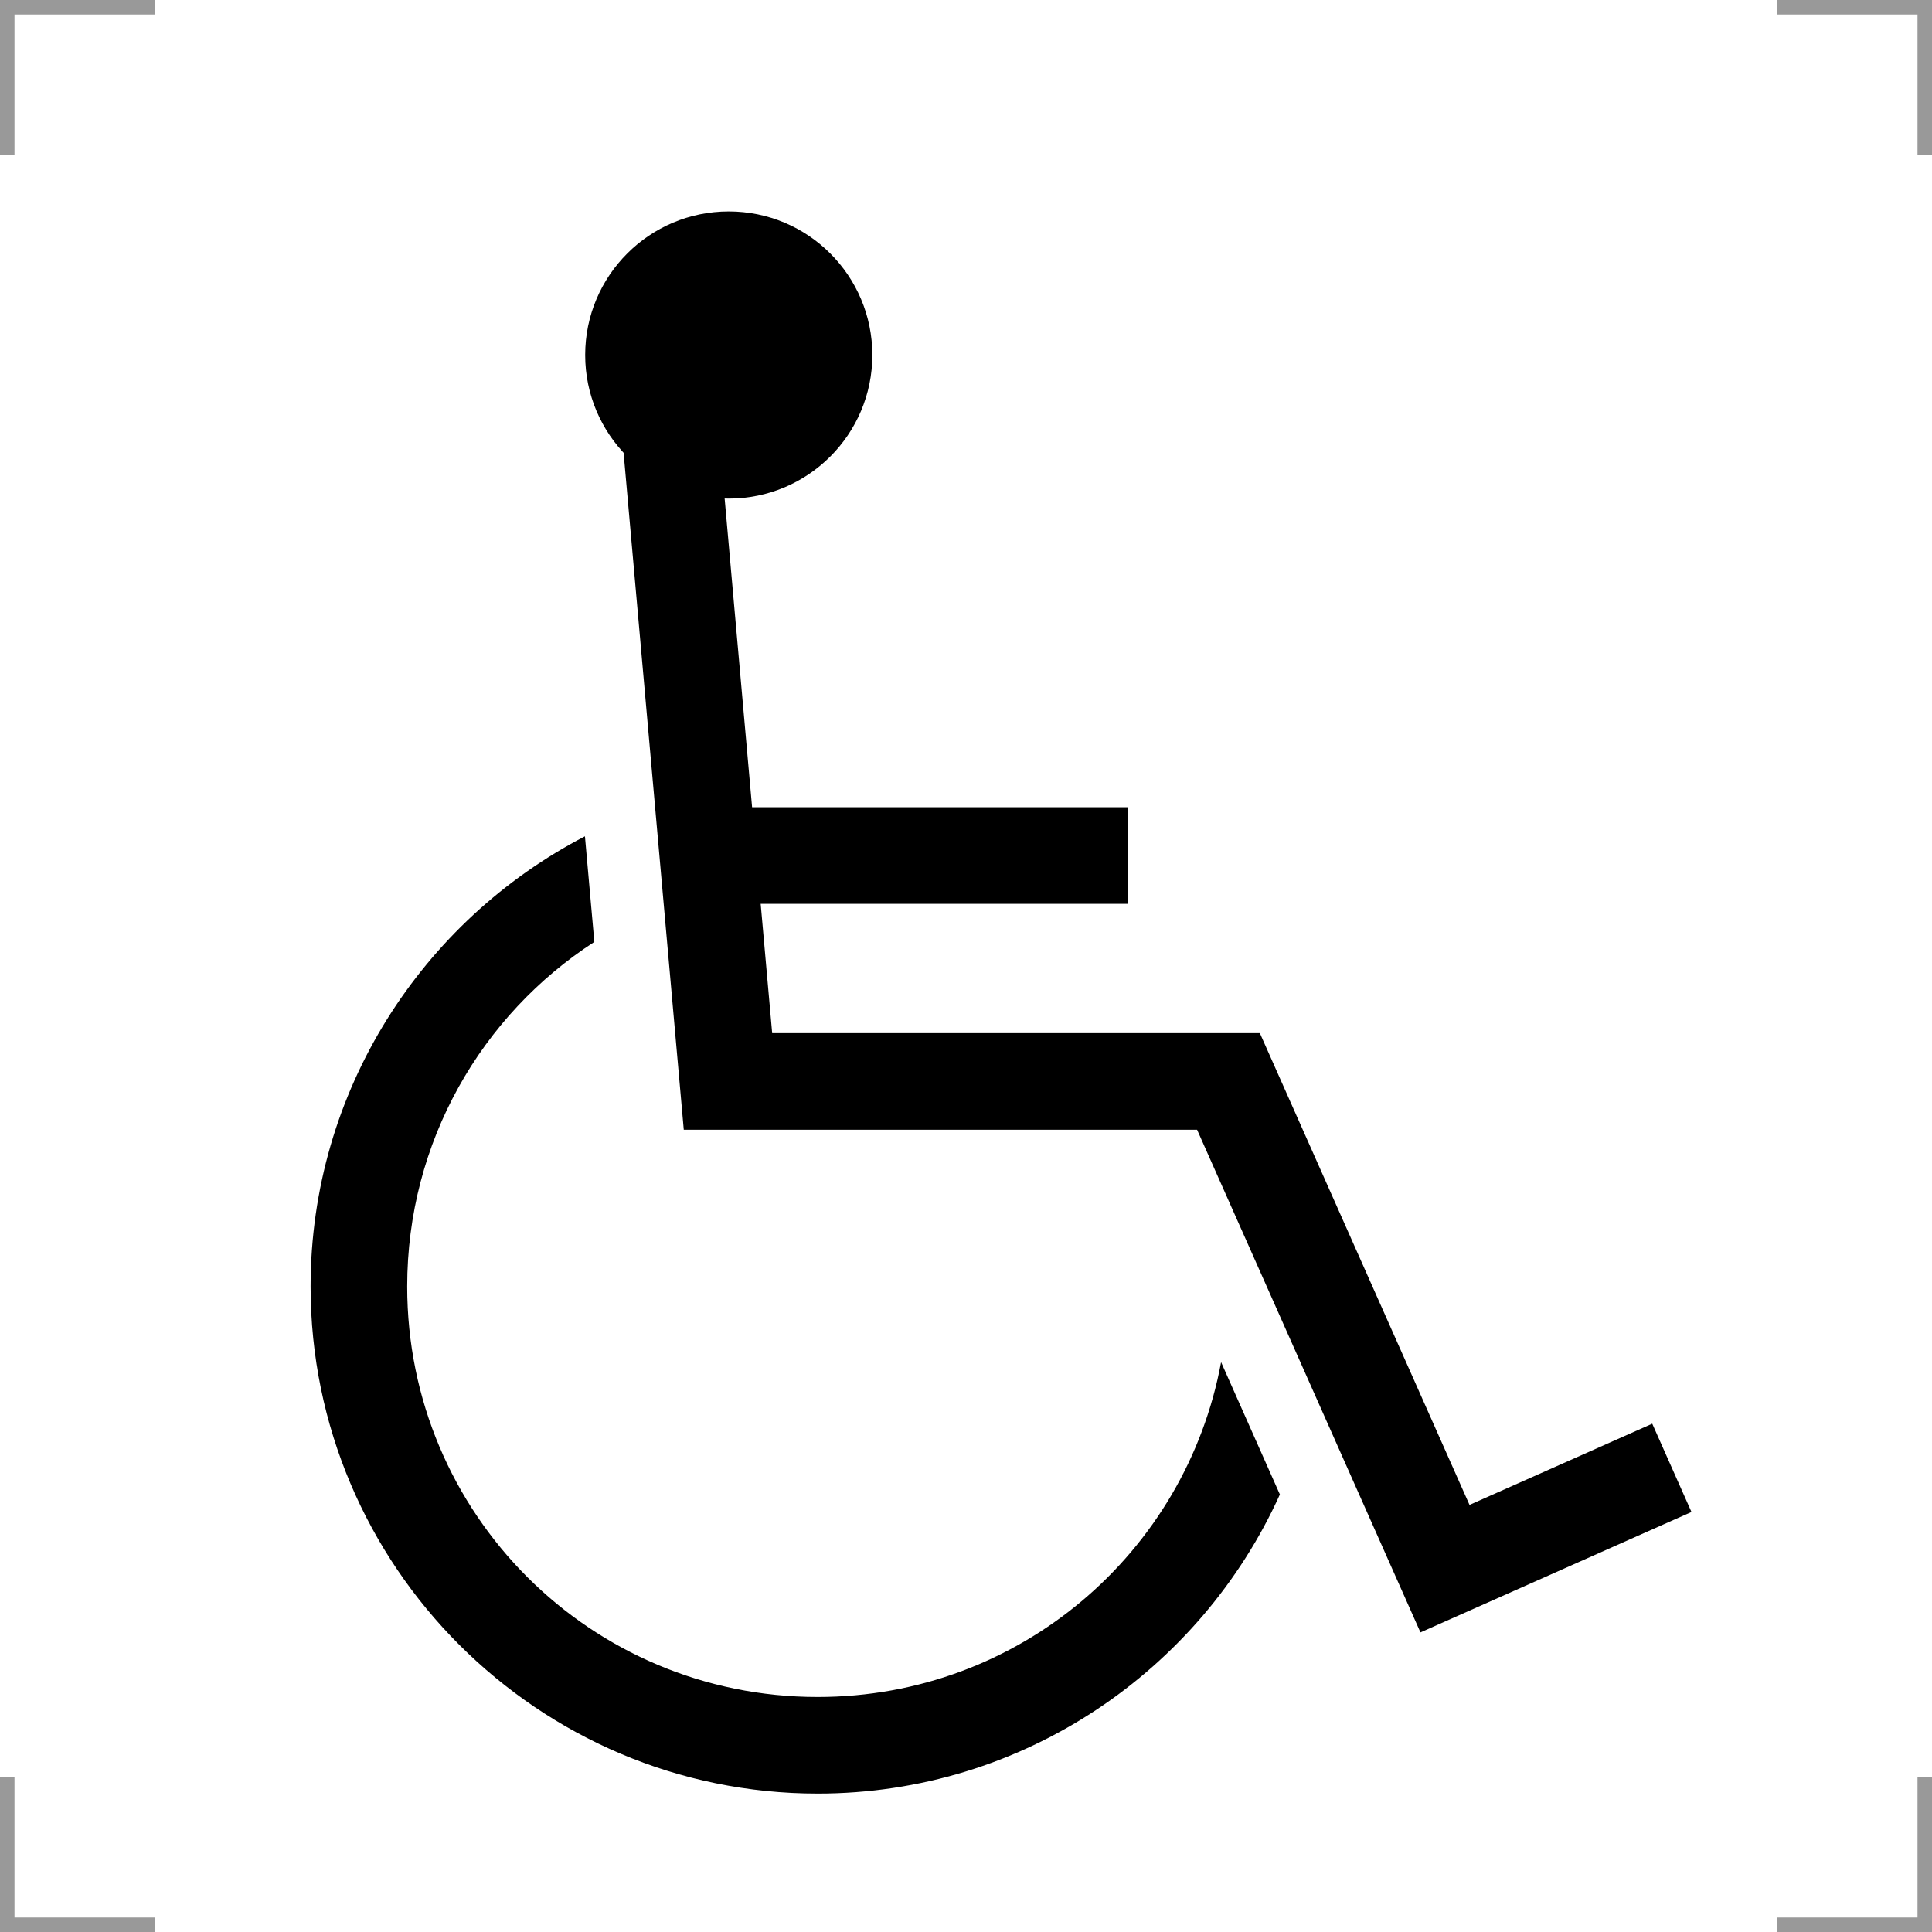
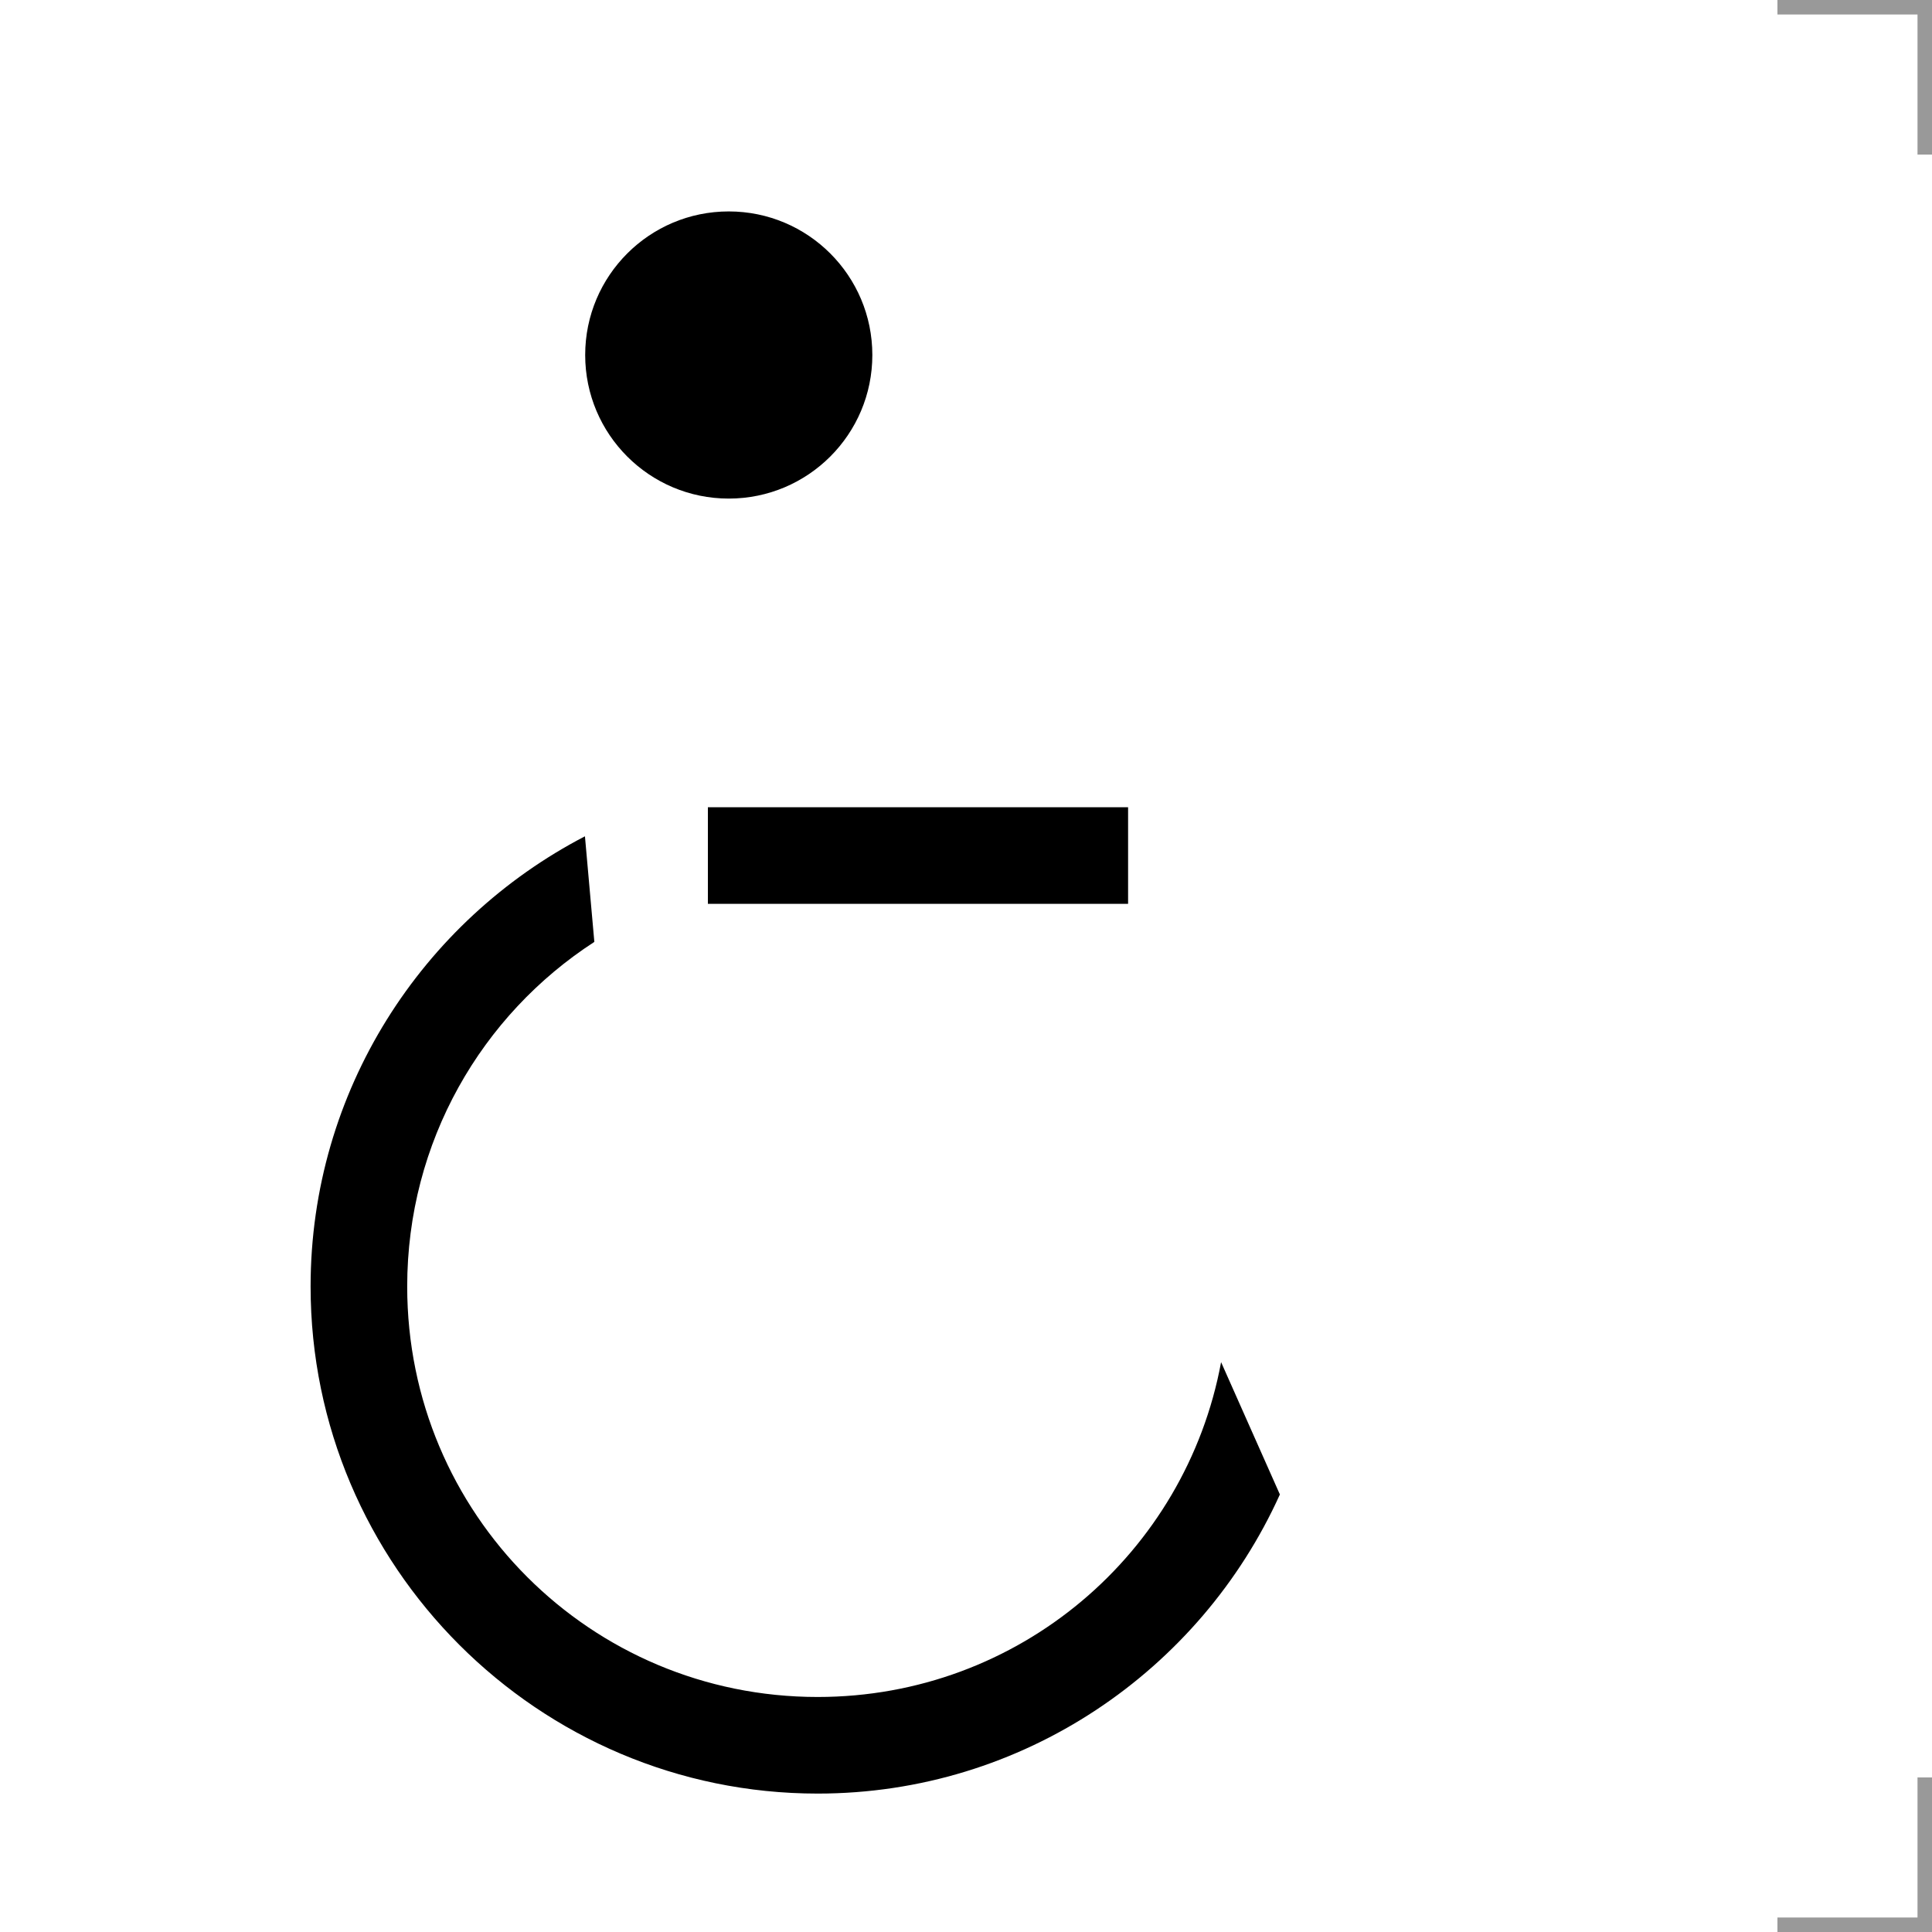
<svg xmlns="http://www.w3.org/2000/svg" width="200" height="200" version="1.1">
  <g fill="none" stroke="#999" stroke-width="3">
-     <path d="m0 16v-16h16" />
    <path d="m200 16v-16h-16" />
-     <path d="m0 184v16h16" />
    <path d="m200 184v16h-16" />
  </g>
  <circle cx="75.441" cy="36.75" r="14.863" />
-   <path d="m68.671 36.711 6.688 75.238h51.812l22.414 50.437 23.485-10.436" fill="none" stroke="#000" stroke-width="10" />
  <path d="m73.28 88.565h43.499" fill="none" stroke="#000" stroke-width="10" />
  <path d="m60.553 86.574c-16.849 8.749-28.4 26.357-28.4 46.607 0 28.93 23.56 52.49 52.49 52.49 21.262 0 39.61-12.734 47.85-30.965l-6.086-13.697c-3.659 19.764-20.915 34.662-41.764 34.662-23.526 0-42.49-18.964-42.49-42.49 0-14.988 7.703-28.115 19.373-35.676l-0.973-10.932z" />
</svg>